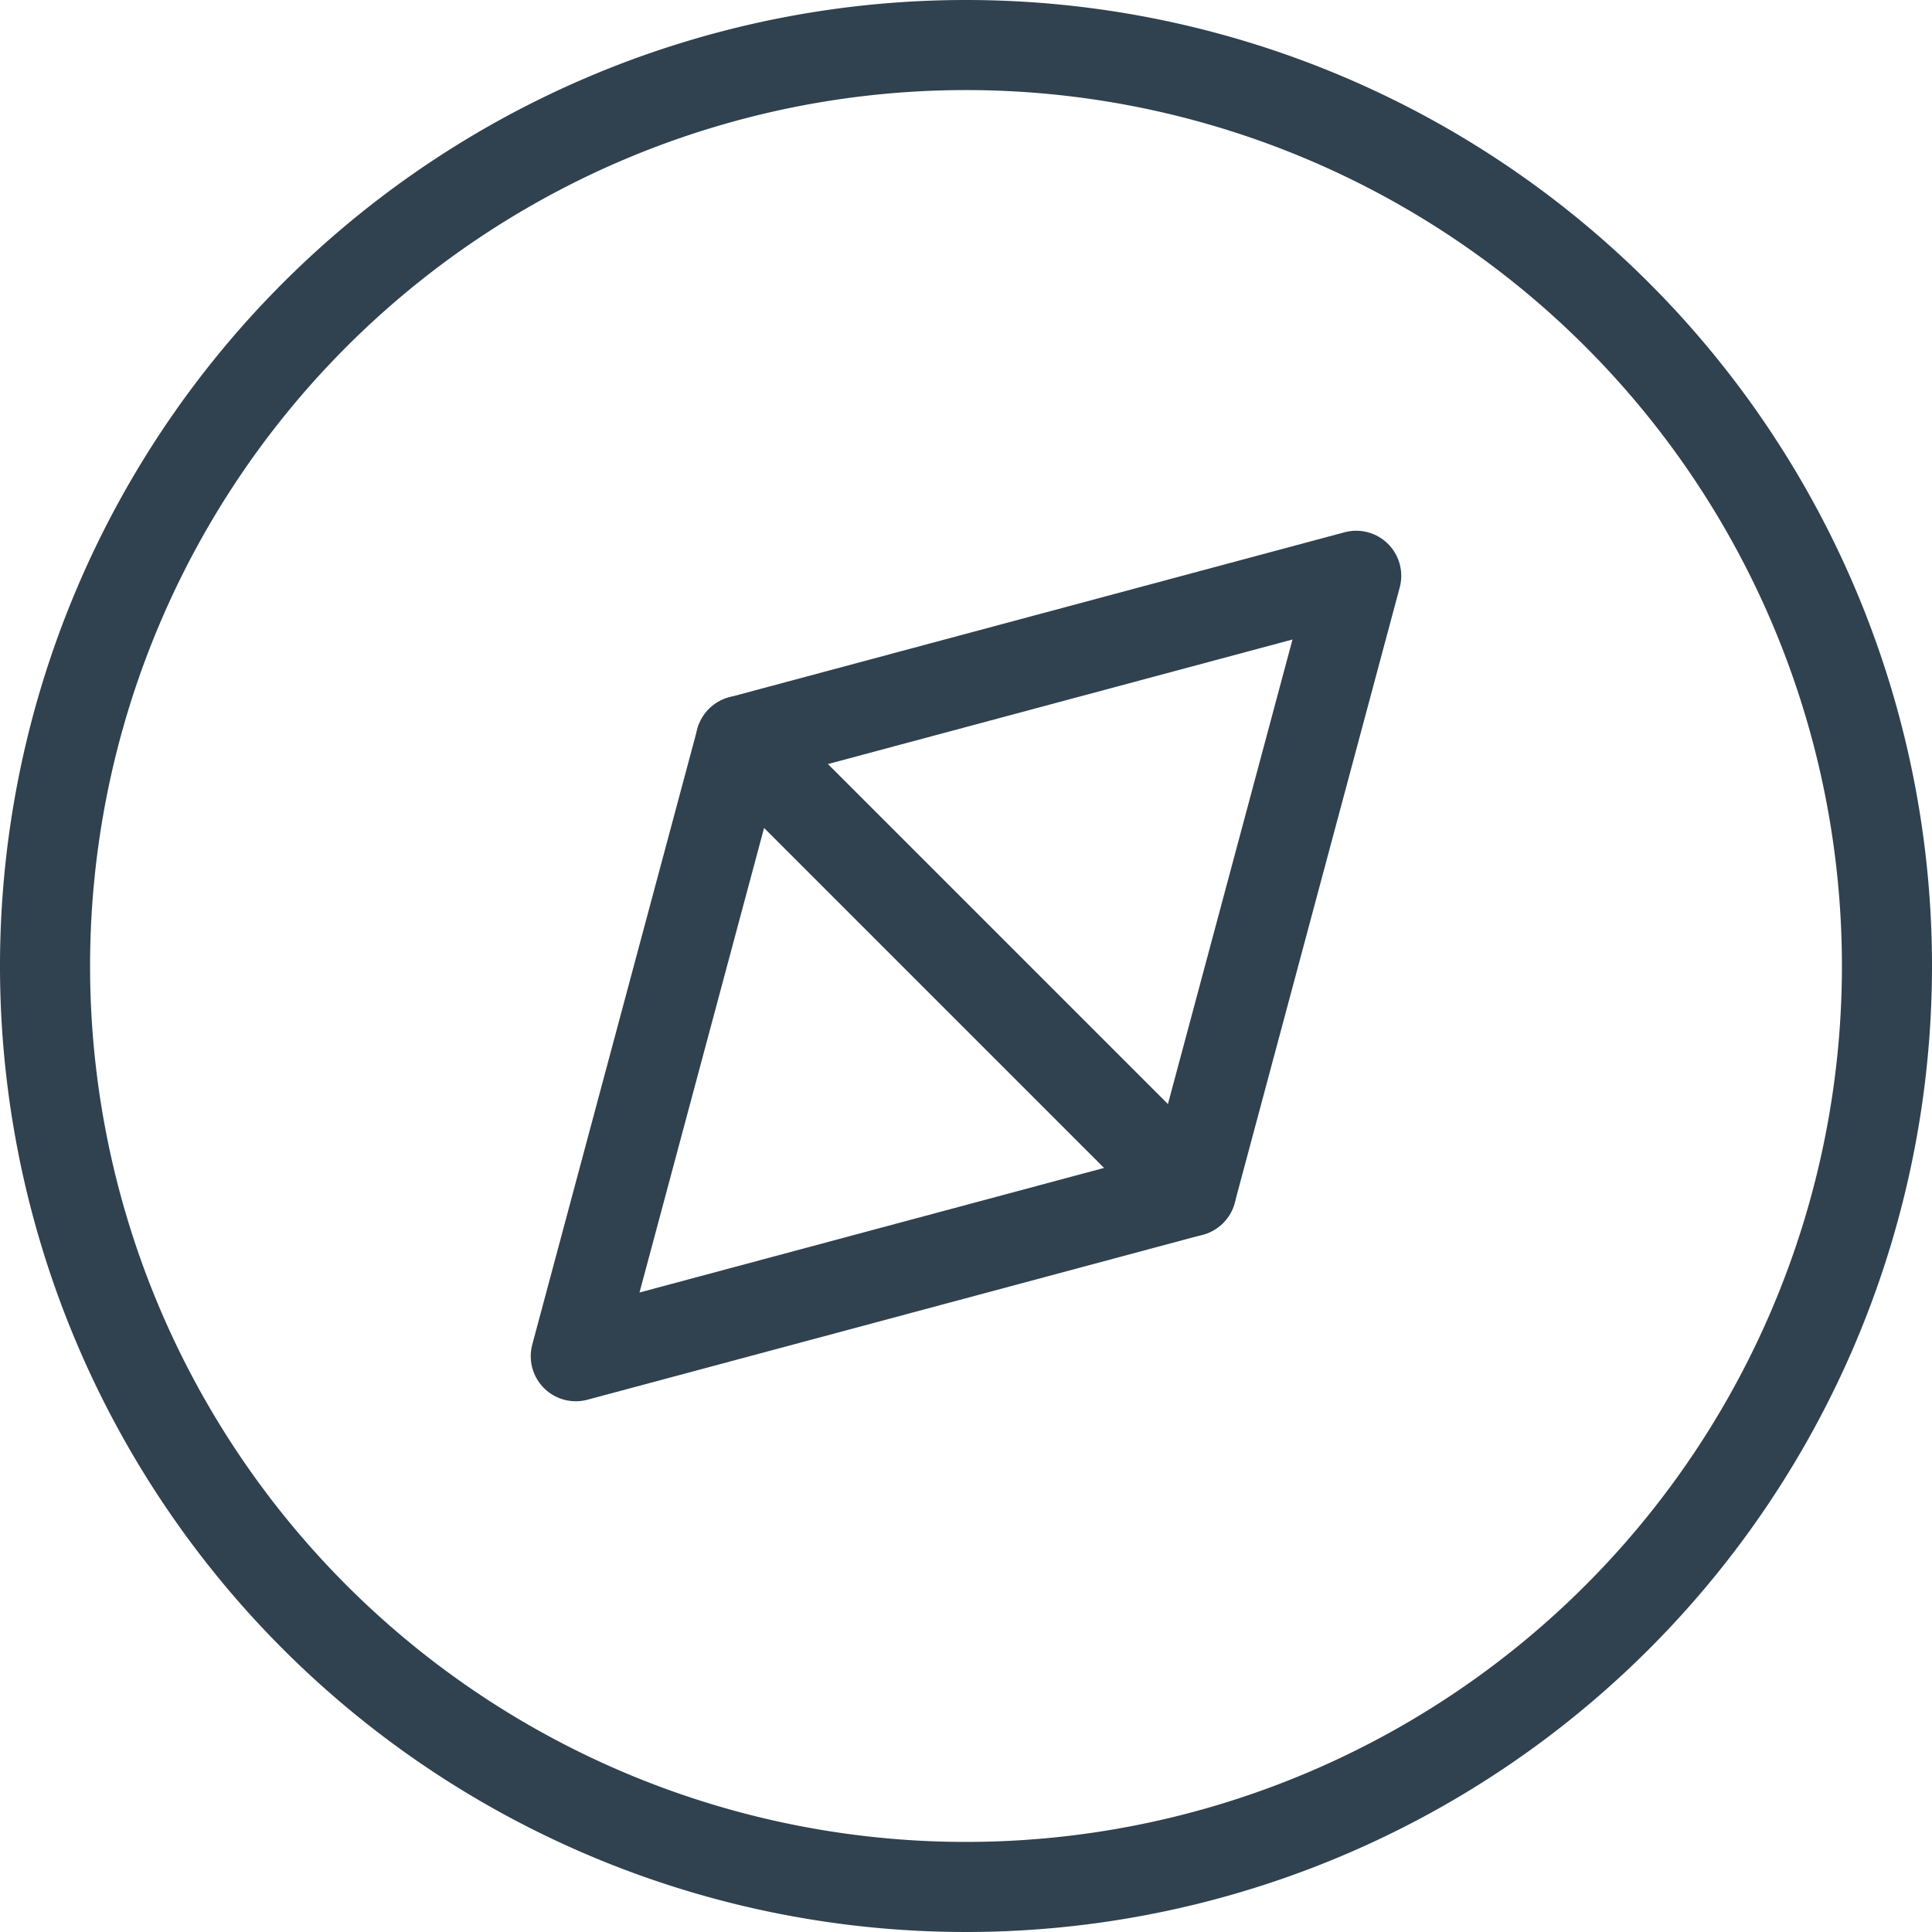
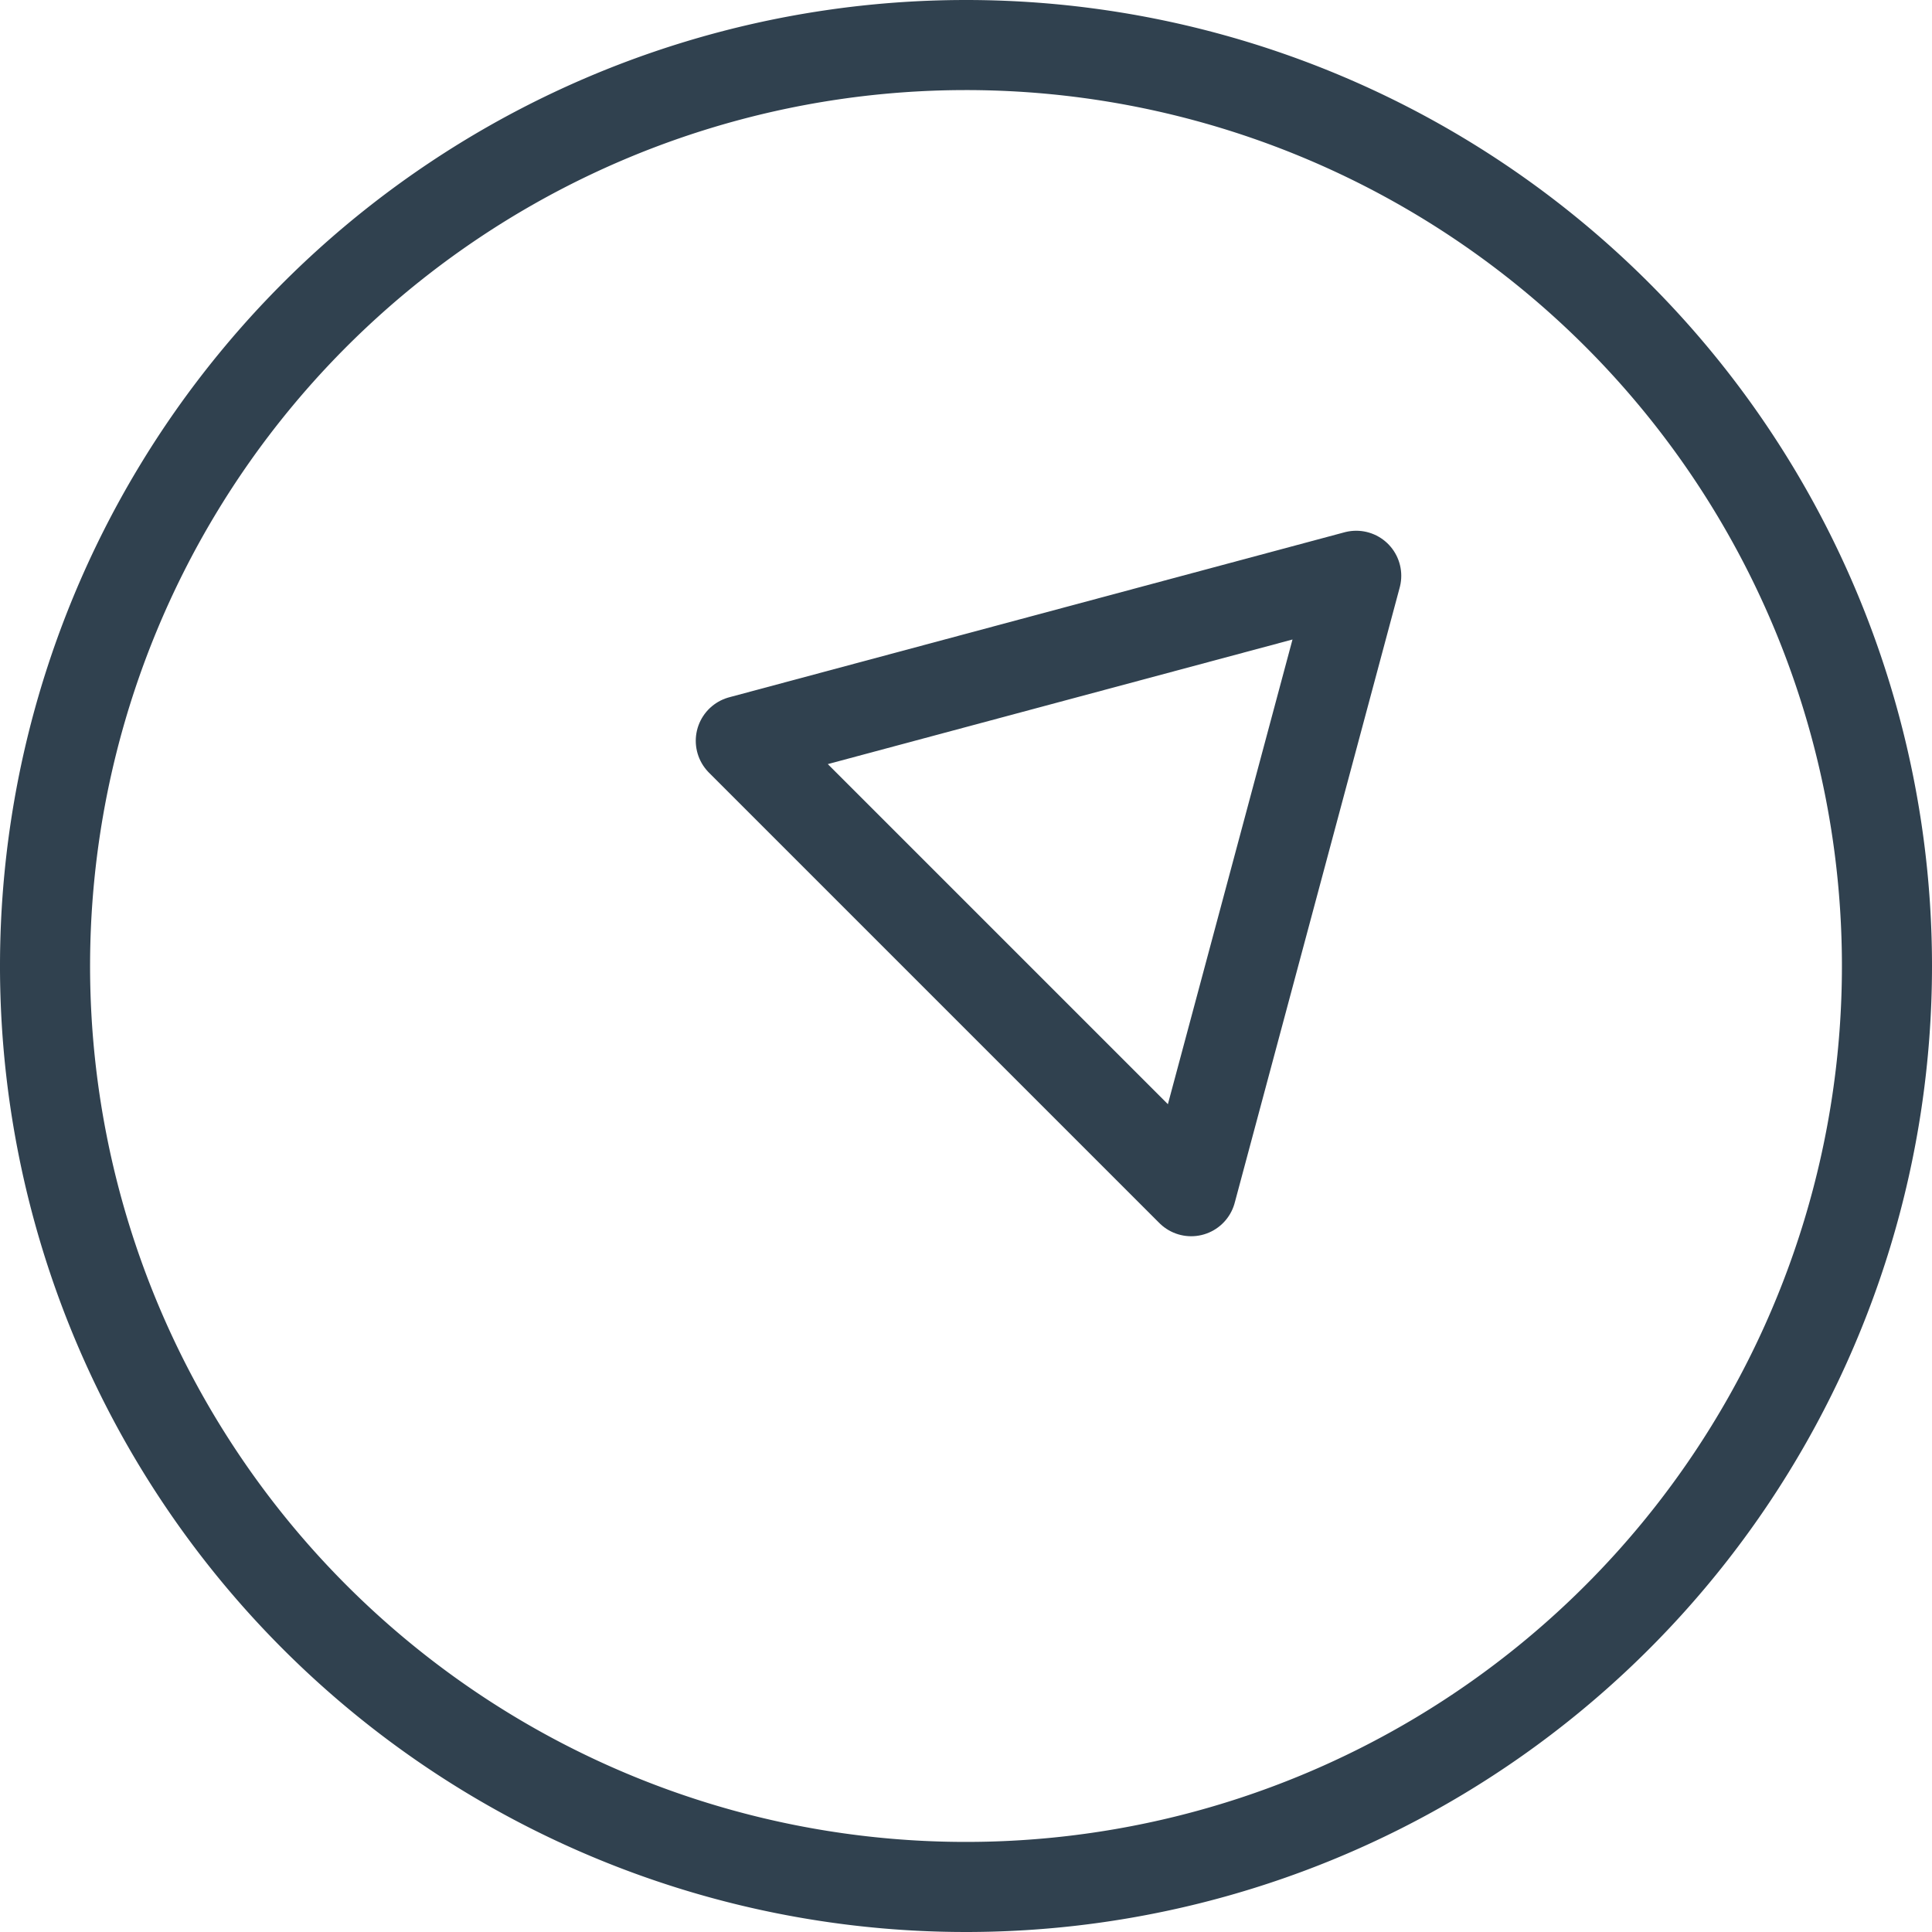
<svg xmlns="http://www.w3.org/2000/svg" viewBox="0 0 53.62 53.62">
  <defs>
    <style>.cls-1{fill:none;stroke:#30414f;stroke-linejoin:round;stroke-width:2.5px;}</style>
  </defs>
  <g id="Calque_2" data-name="Calque 2">
    <g id="Calque_8" data-name="Calque 8">
      <polygon class="cls-1" points="37.64 15.98 20.56 20.56 33.06 33.06 37.64 15.98" />
-       <polygon class="cls-1" points="15.98 37.64 33.06 33.06 20.56 20.56 15.98 37.64" />
      <path class="cls-1" d="M52.37,26.81A25.56,25.56,0,1,1,26.81,1.25,25.56,25.56,0,0,1,52.37,26.81Z" />
    </g>
  </g>
</svg>